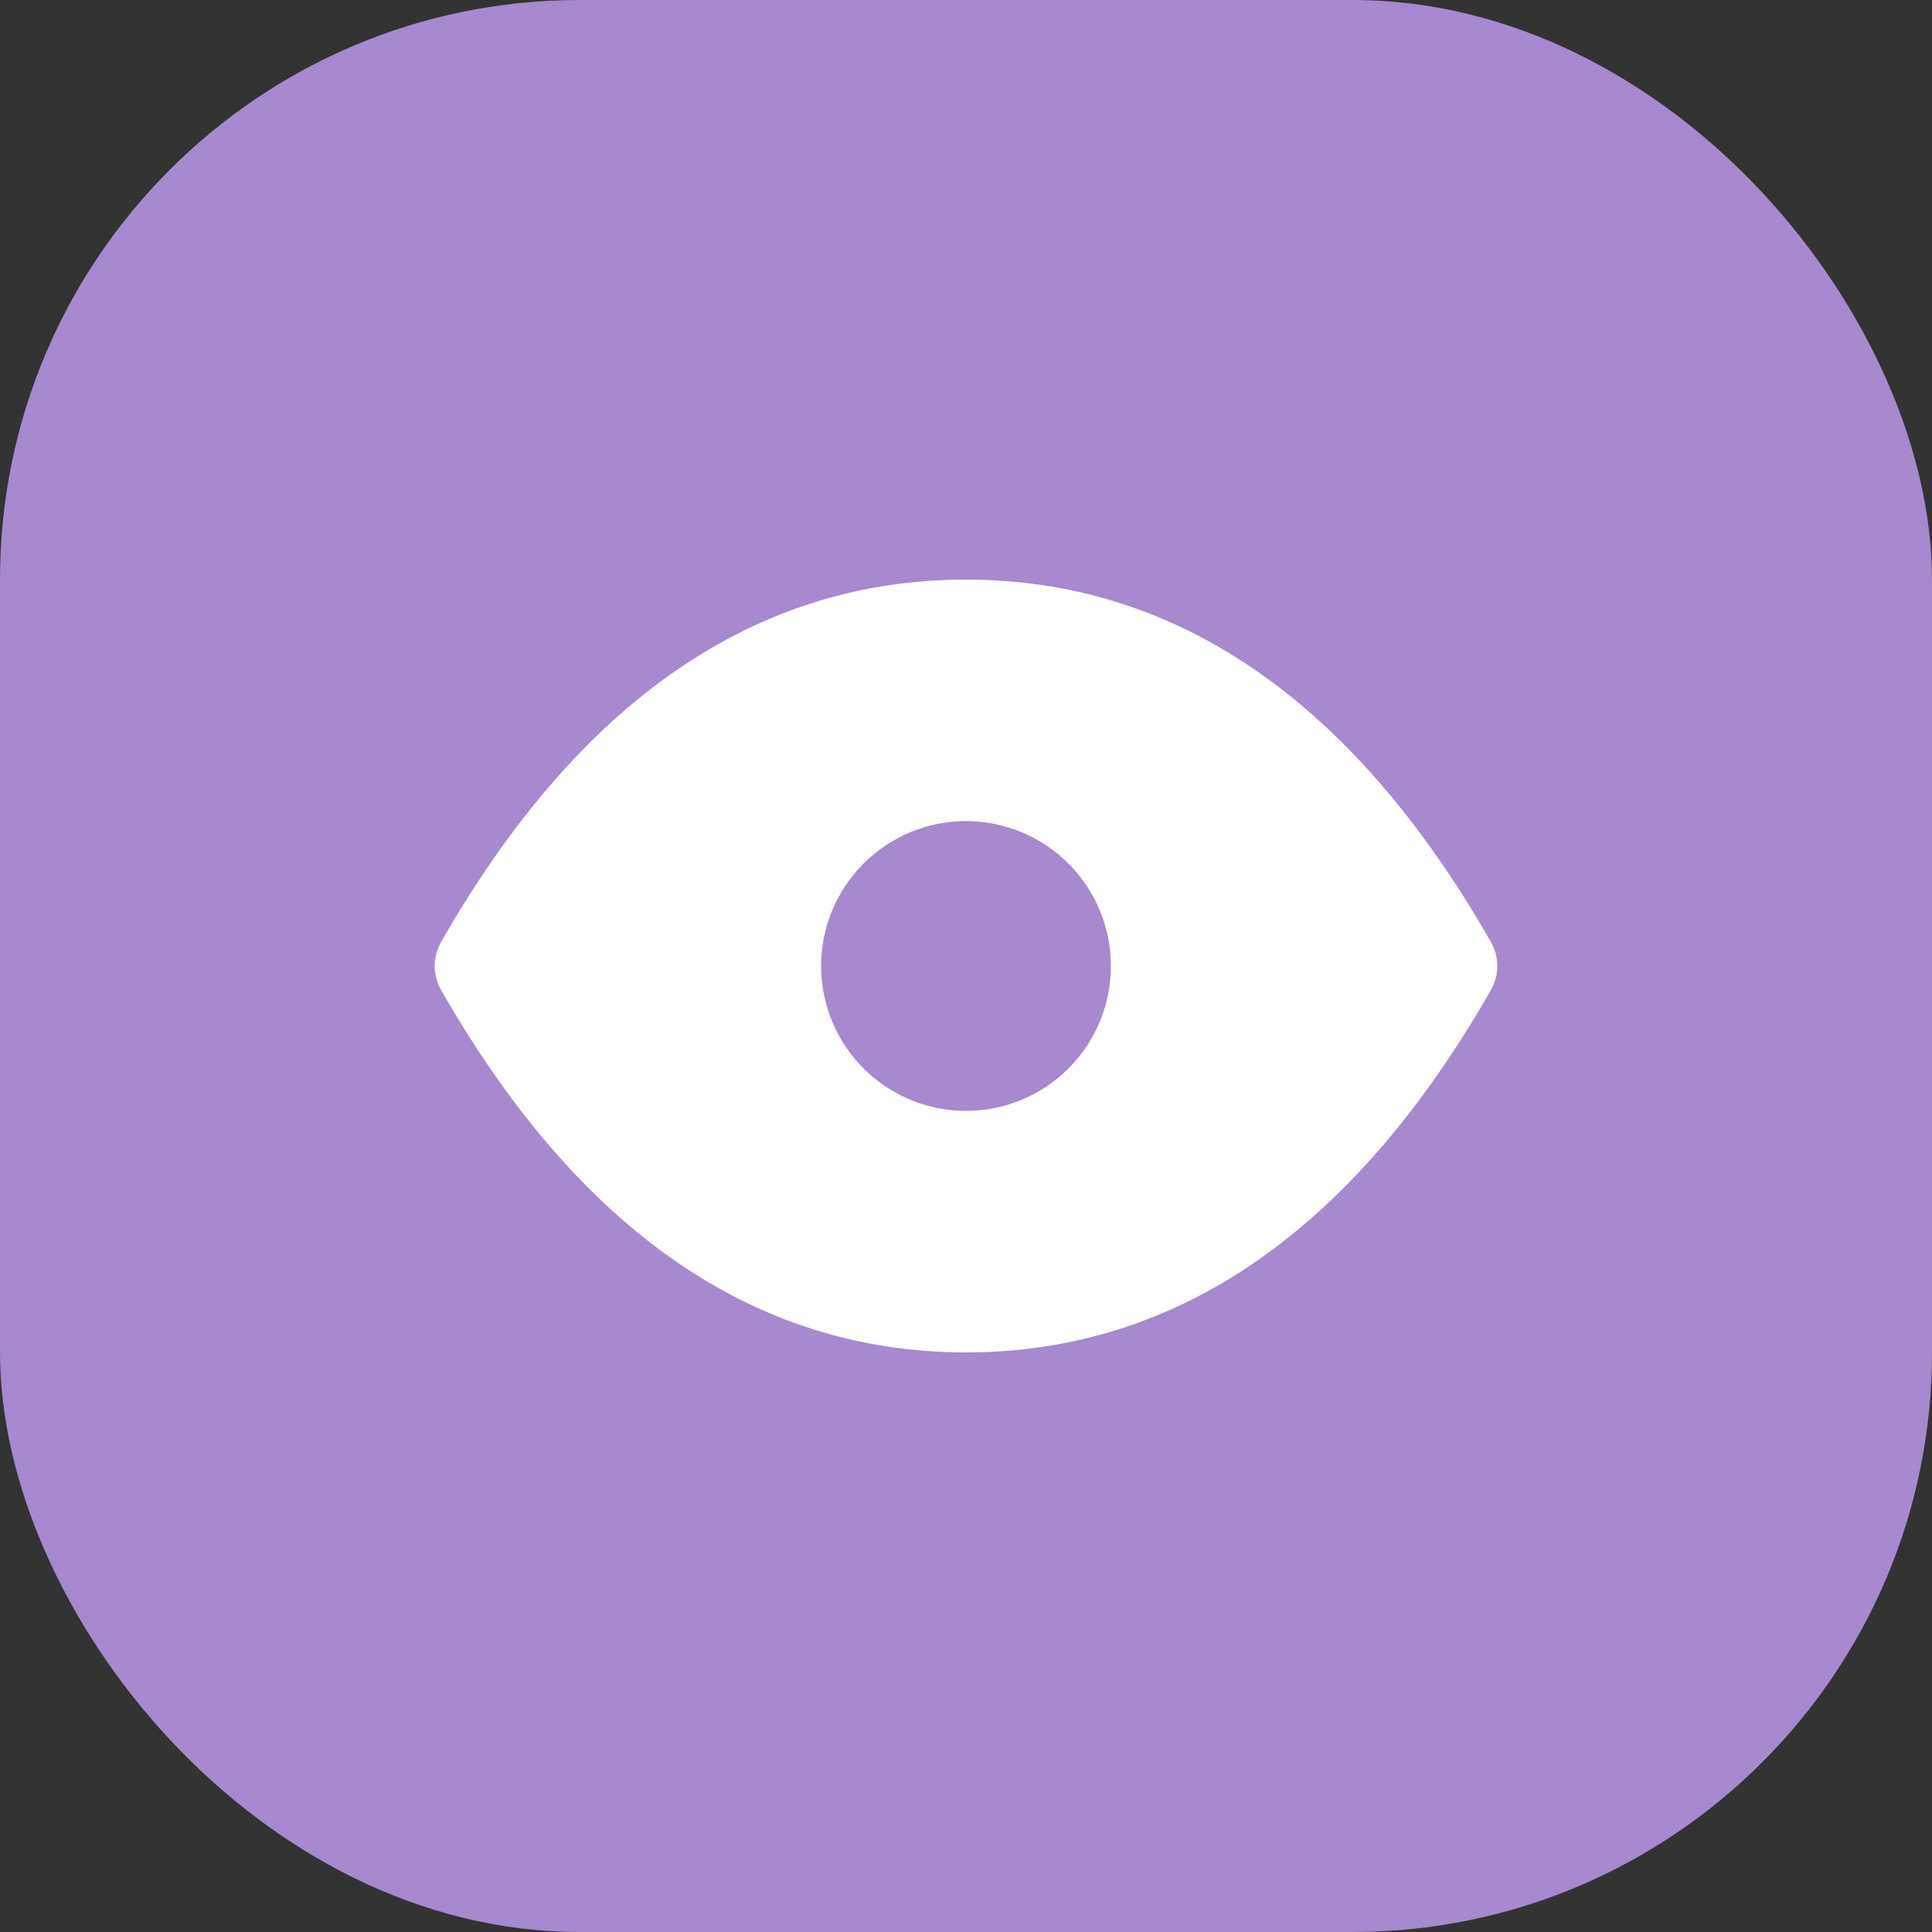
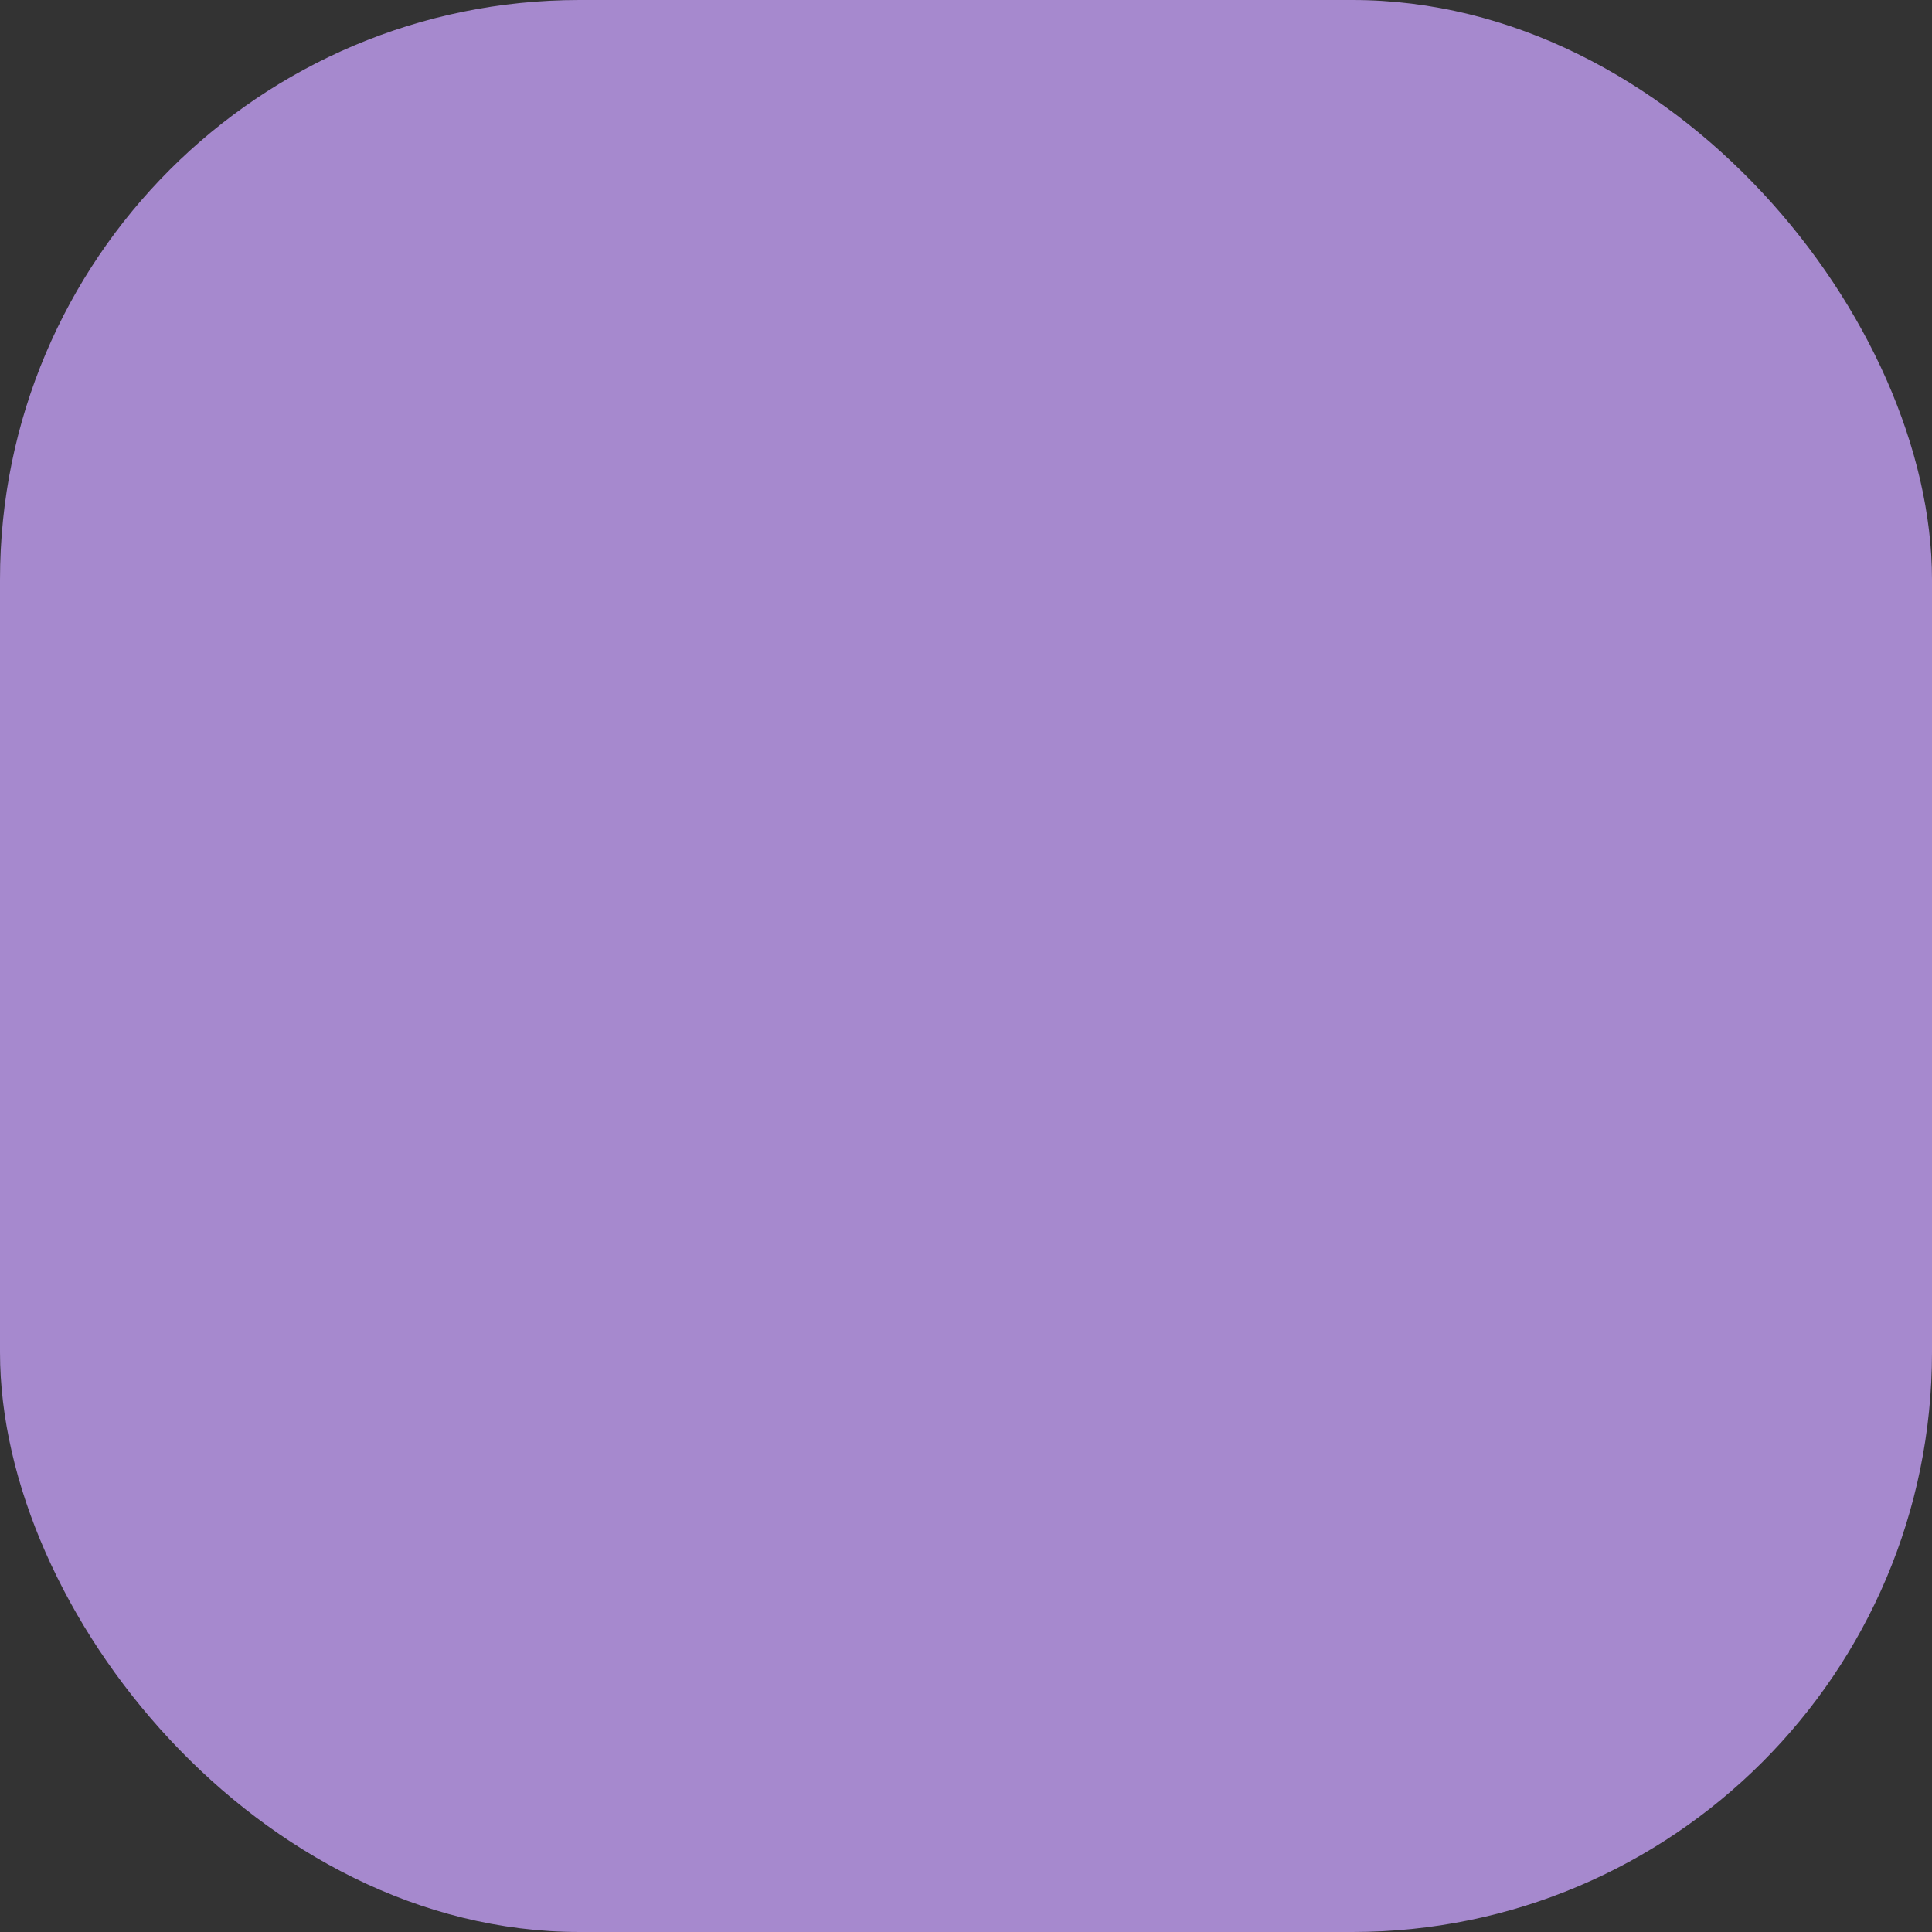
<svg xmlns="http://www.w3.org/2000/svg" width="40" height="40" viewBox="0 0 40 40" fill="none">
  <rect x="0" y="0" width="40" height="40" fill="#333333" stroke="none" />
  <rect width="40" height="40" rx="12" fill="#A689CE" />
  <g clip-path="url(#clip0_1_7576)">
-     <path d="M20 12C24.29 12 27.863 14.429 30.665 19.154L30.885 19.533L30.93 19.633L30.96 19.716L30.974 19.771L30.988 19.853L30.999 19.953V20.063L30.985 20.174C30.978 20.211 30.97 20.248 30.959 20.284L30.92 20.392L30.884 20.467L30.868 20.497C28.104 25.333 24.568 27.877 20.313 27.996L20 28C15.604 28 11.963 25.451 9.132 20.496C9.046 20.345 9 20.174 9 20C9 19.826 9.046 19.655 9.132 19.504C11.963 14.549 15.604 12 20 12ZM20 17C19.204 17 18.441 17.316 17.879 17.879C17.316 18.441 17 19.204 17 20C17 20.796 17.316 21.559 17.879 22.121C18.441 22.684 19.204 23 20 23C20.796 23 21.559 22.684 22.121 22.121C22.684 21.559 23 20.796 23 20C23 19.204 22.684 18.441 22.121 17.879C21.559 17.316 20.796 17 20 17Z" fill="white" />
-   </g>
+     </g>
  <defs>
    <clipPath id="clip0_1_7576">
      <rect width="24" height="24" fill="white" transform="translate(8 8)" />
    </clipPath>
  </defs>
</svg>